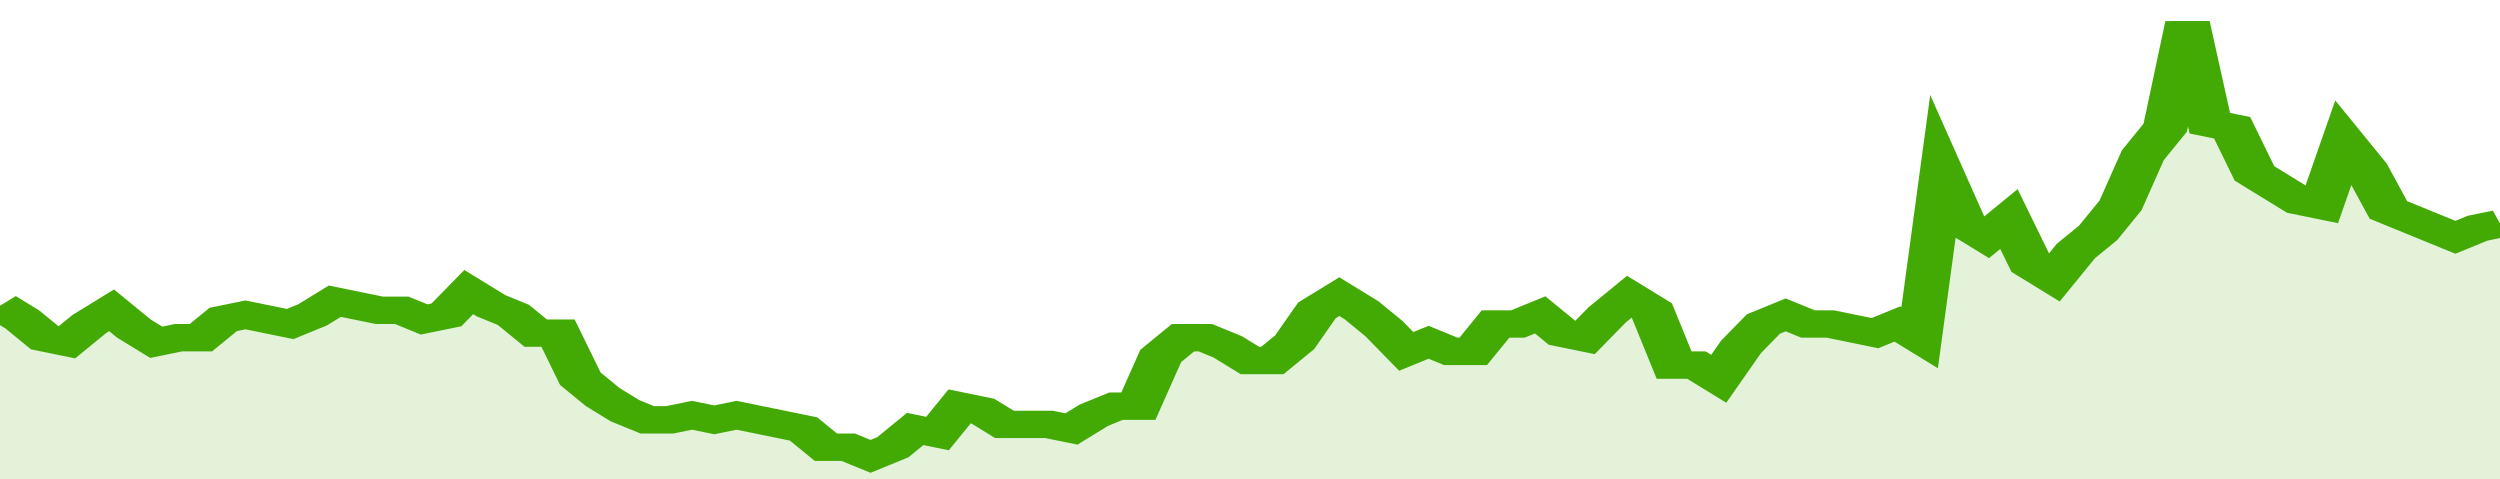
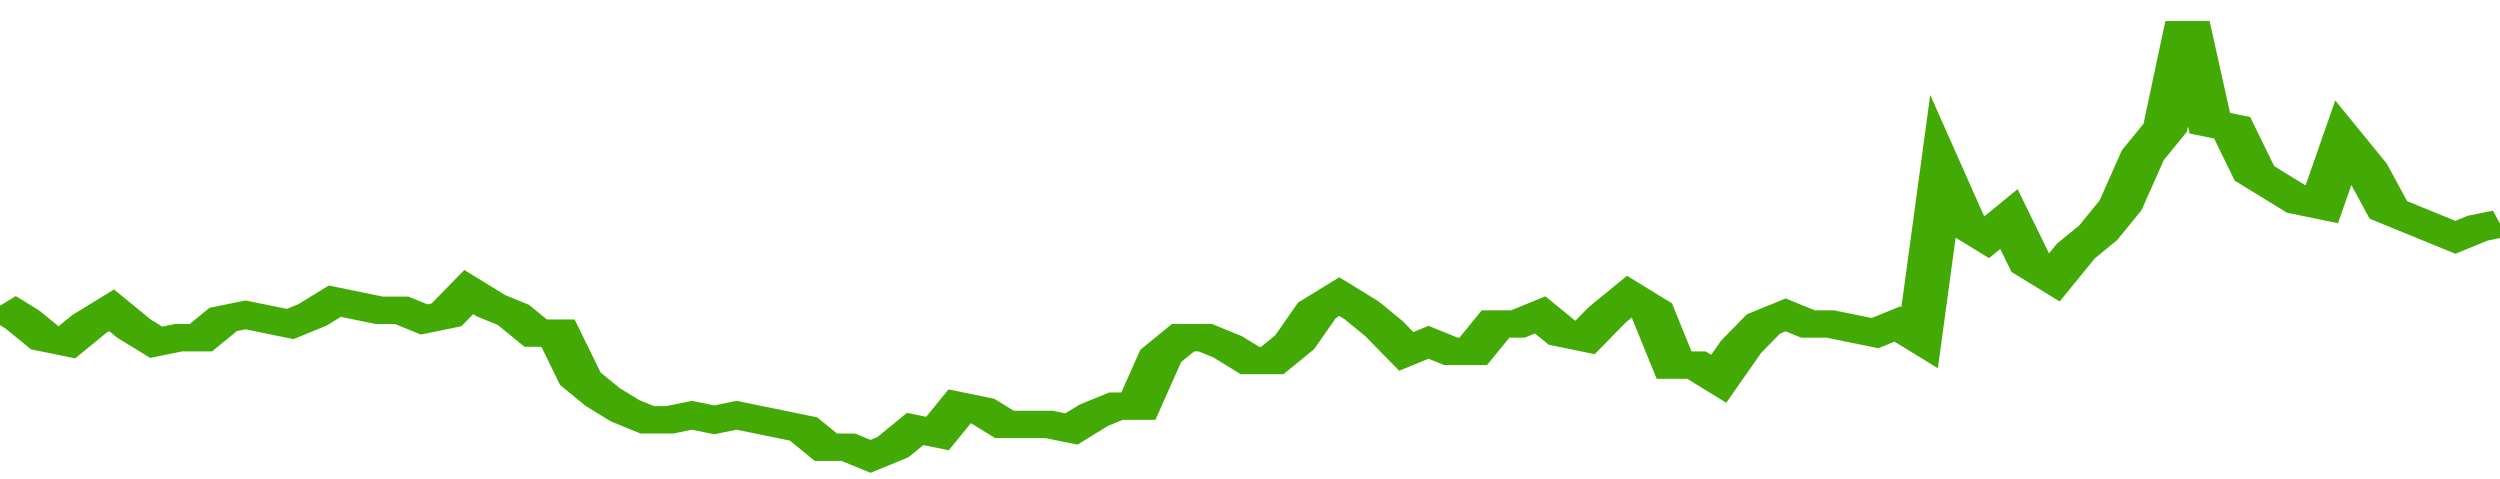
<svg xmlns="http://www.w3.org/2000/svg" viewBox="0 0 336 105" width="120" height="23" preserveAspectRatio="none">
  <polyline fill="none" stroke="#43AA05" stroke-width="6" points="0, 67 3, 70 6, 74 9, 75 12, 71 15, 68 18, 72 21, 75 24, 74 27, 74 30, 70 33, 69 36, 70 39, 71 42, 69 45, 66 48, 67 51, 68 54, 68 57, 70 60, 69 63, 64 66, 67 69, 69 72, 73 75, 73 78, 83 81, 87 84, 90 87, 92 90, 92 93, 91 96, 92 99, 91 102, 92 105, 93 108, 94 111, 98 114, 98 117, 100 120, 98 123, 94 126, 95 129, 89 132, 90 135, 93 138, 93 141, 93 144, 94 147, 91 150, 89 153, 89 156, 78 159, 74 162, 74 165, 76 168, 79 171, 79 174, 75 177, 68 180, 65 183, 68 186, 72 189, 77 192, 75 195, 77 198, 77 201, 71 204, 71 207, 69 210, 73 213, 74 216, 69 219, 65 222, 68 225, 80 228, 80 231, 83 234, 76 237, 71 240, 69 243, 71 246, 71 249, 72 252, 73 255, 71 258, 74 261, 38 264, 49 267, 52 270, 48 273, 58 276, 61 279, 55 282, 51 285, 45 288, 34 291, 28 294, 5 297, 27 300, 28 303, 38 306, 41 309, 44 312, 45 315, 31 318, 37 321, 46 324, 48 327, 50 330, 52 333, 50 336, 49 336, 49 "> </polyline>
-   <polygon fill="#43AA05" opacity="0.15" points="0, 105 0, 67 3, 70 6, 74 9, 75 12, 71 15, 68 18, 72 21, 75 24, 74 27, 74 30, 70 33, 69 36, 70 39, 71 42, 69 45, 66 48, 67 51, 68 54, 68 57, 70 60, 69 63, 64 66, 67 69, 69 72, 73 75, 73 78, 83 81, 87 84, 90 87, 92 90, 92 93, 91 96, 92 99, 91 102, 92 105, 93 108, 94 111, 98 114, 98 117, 100 120, 98 123, 94 126, 95 129, 89 132, 90 135, 93 138, 93 141, 93 144, 94 147, 91 150, 89 153, 89 156, 78 159, 74 162, 74 165, 76 168, 79 171, 79 174, 75 177, 68 180, 65 183, 68 186, 72 189, 77 192, 75 195, 77 198, 77 201, 71 204, 71 207, 69 210, 73 213, 74 216, 69 219, 65 222, 68 225, 80 228, 80 231, 83 234, 76 237, 71 240, 69 243, 71 246, 71 249, 72 252, 73 255, 71 258, 74 261, 38 264, 49 267, 52 270, 48 273, 58 276, 61 279, 55 282, 51 285, 45 288, 34 291, 28 294, 5 297, 27 300, 28 303, 38 306, 41 309, 44 312, 45 315, 31 318, 37 321, 46 324, 48 327, 50 330, 52 333, 50 336, 49 336, 105 " />
</svg>